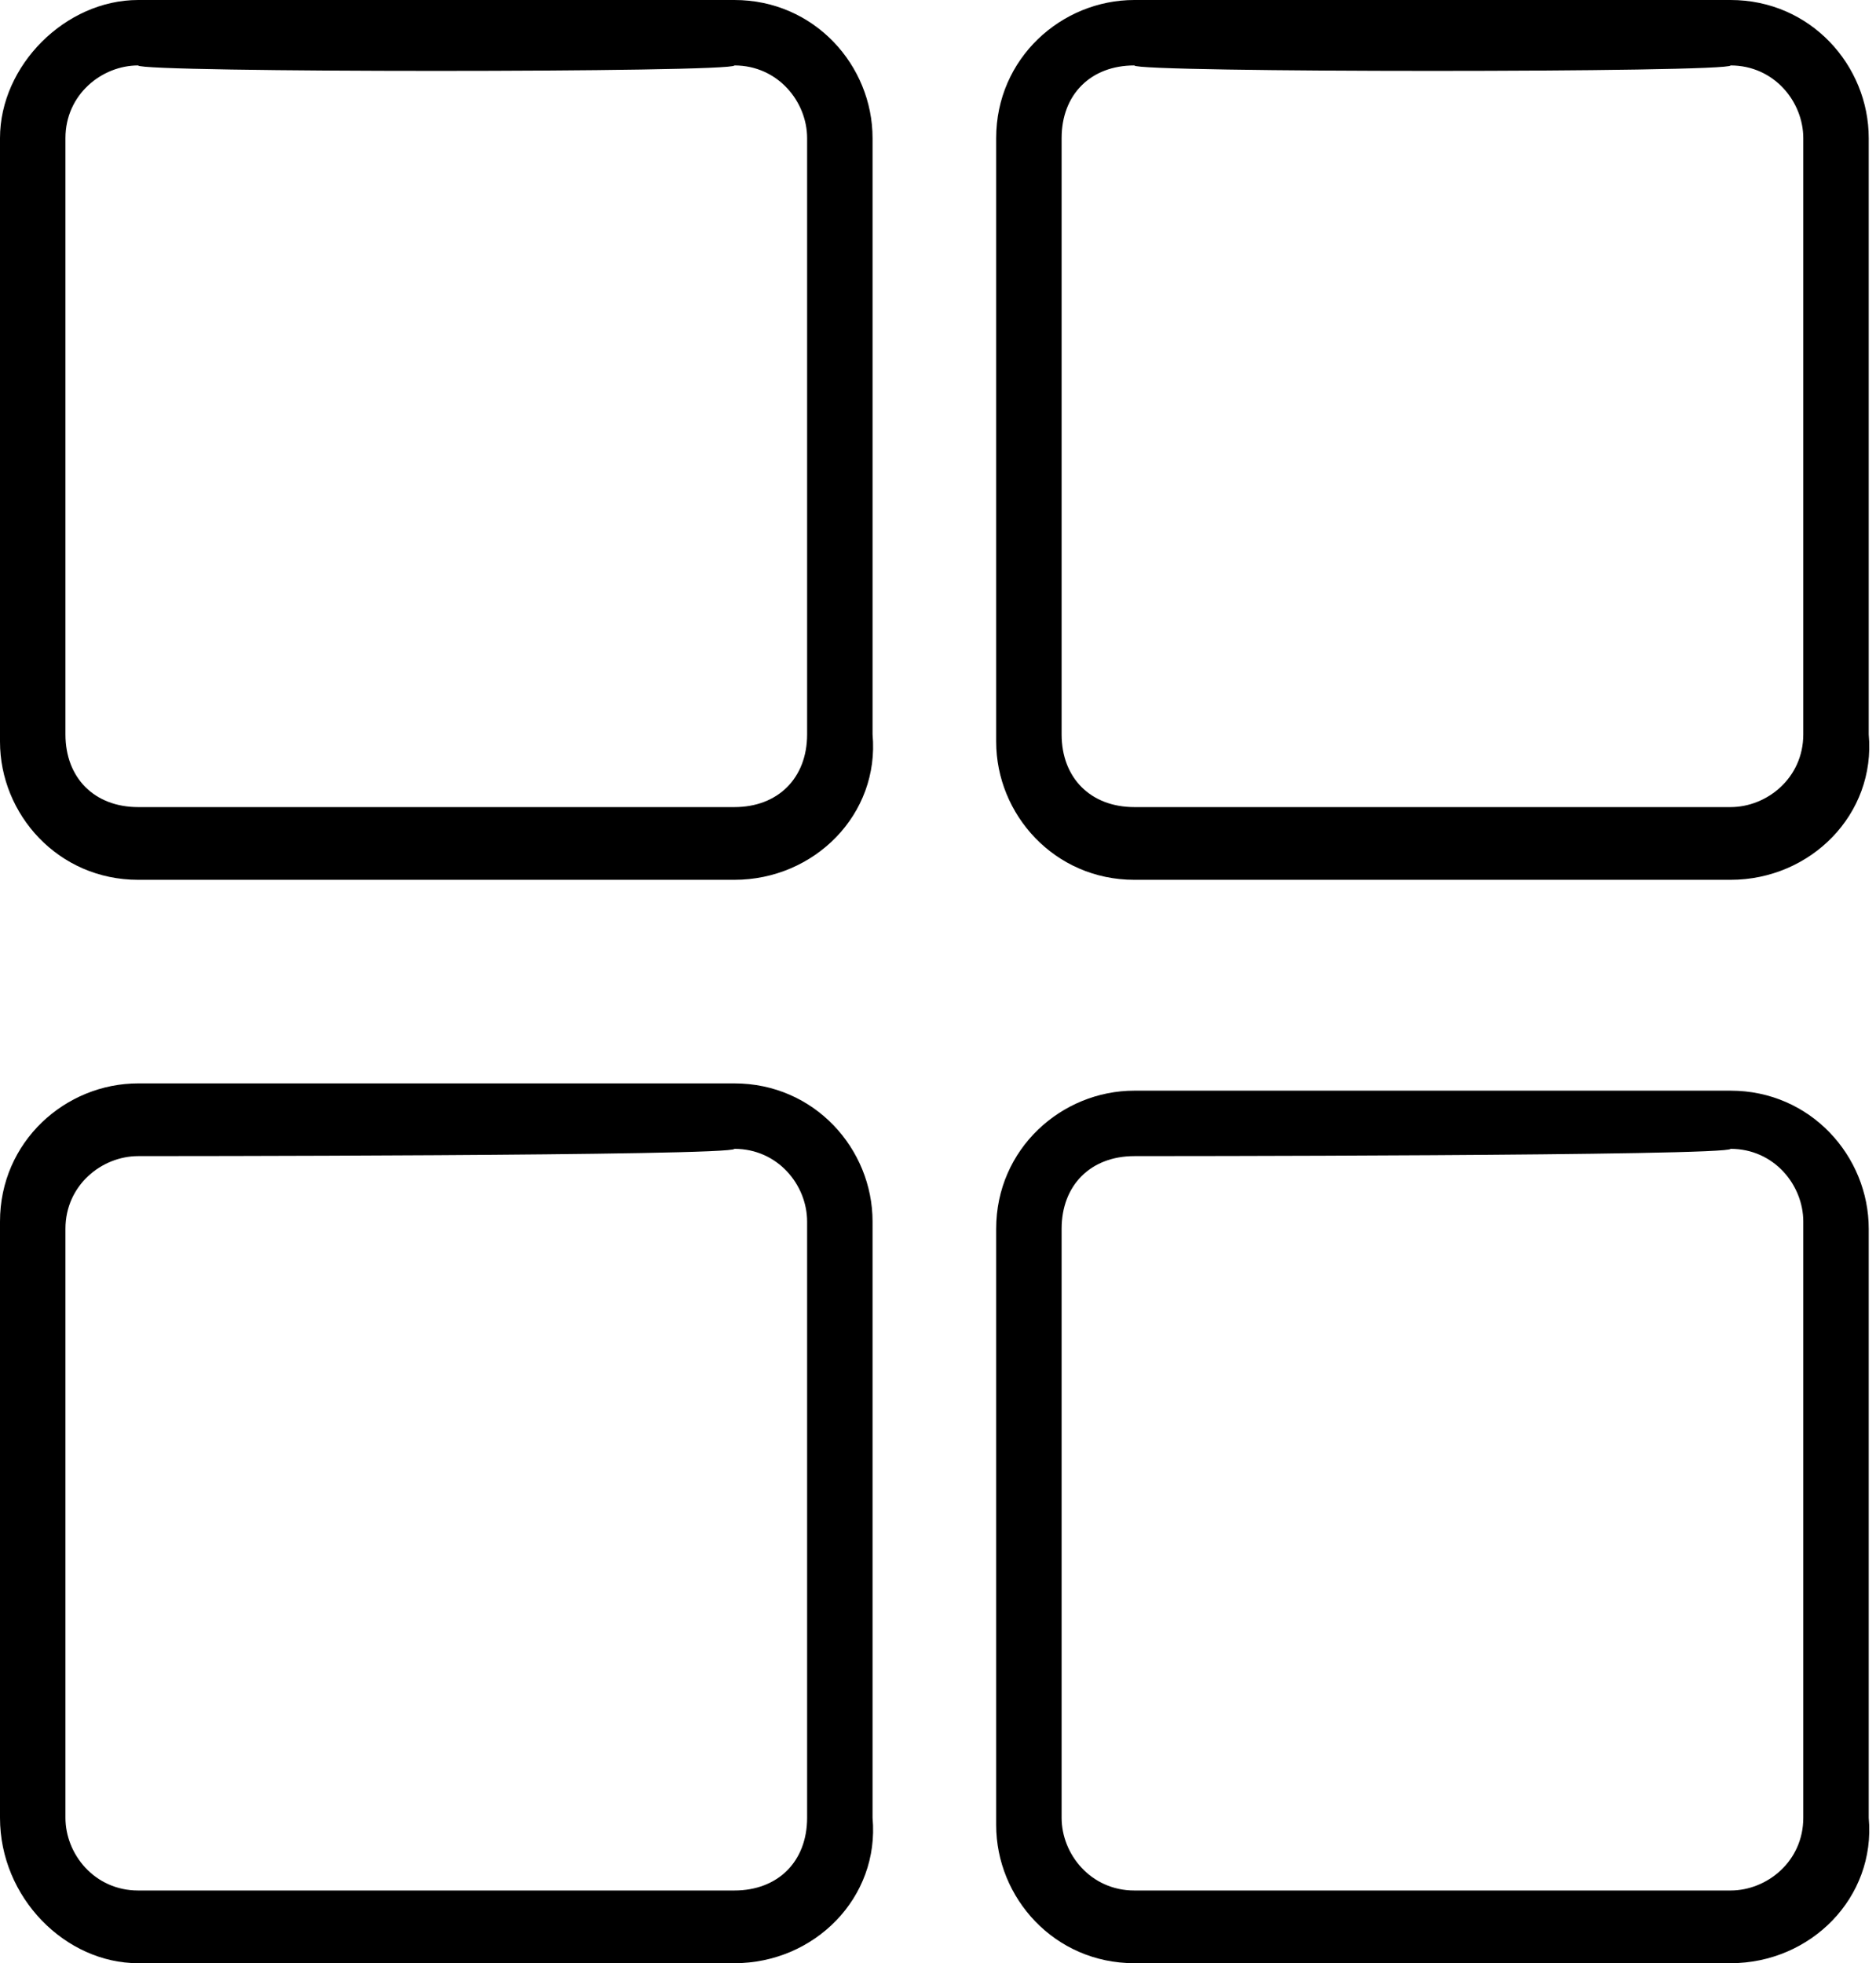
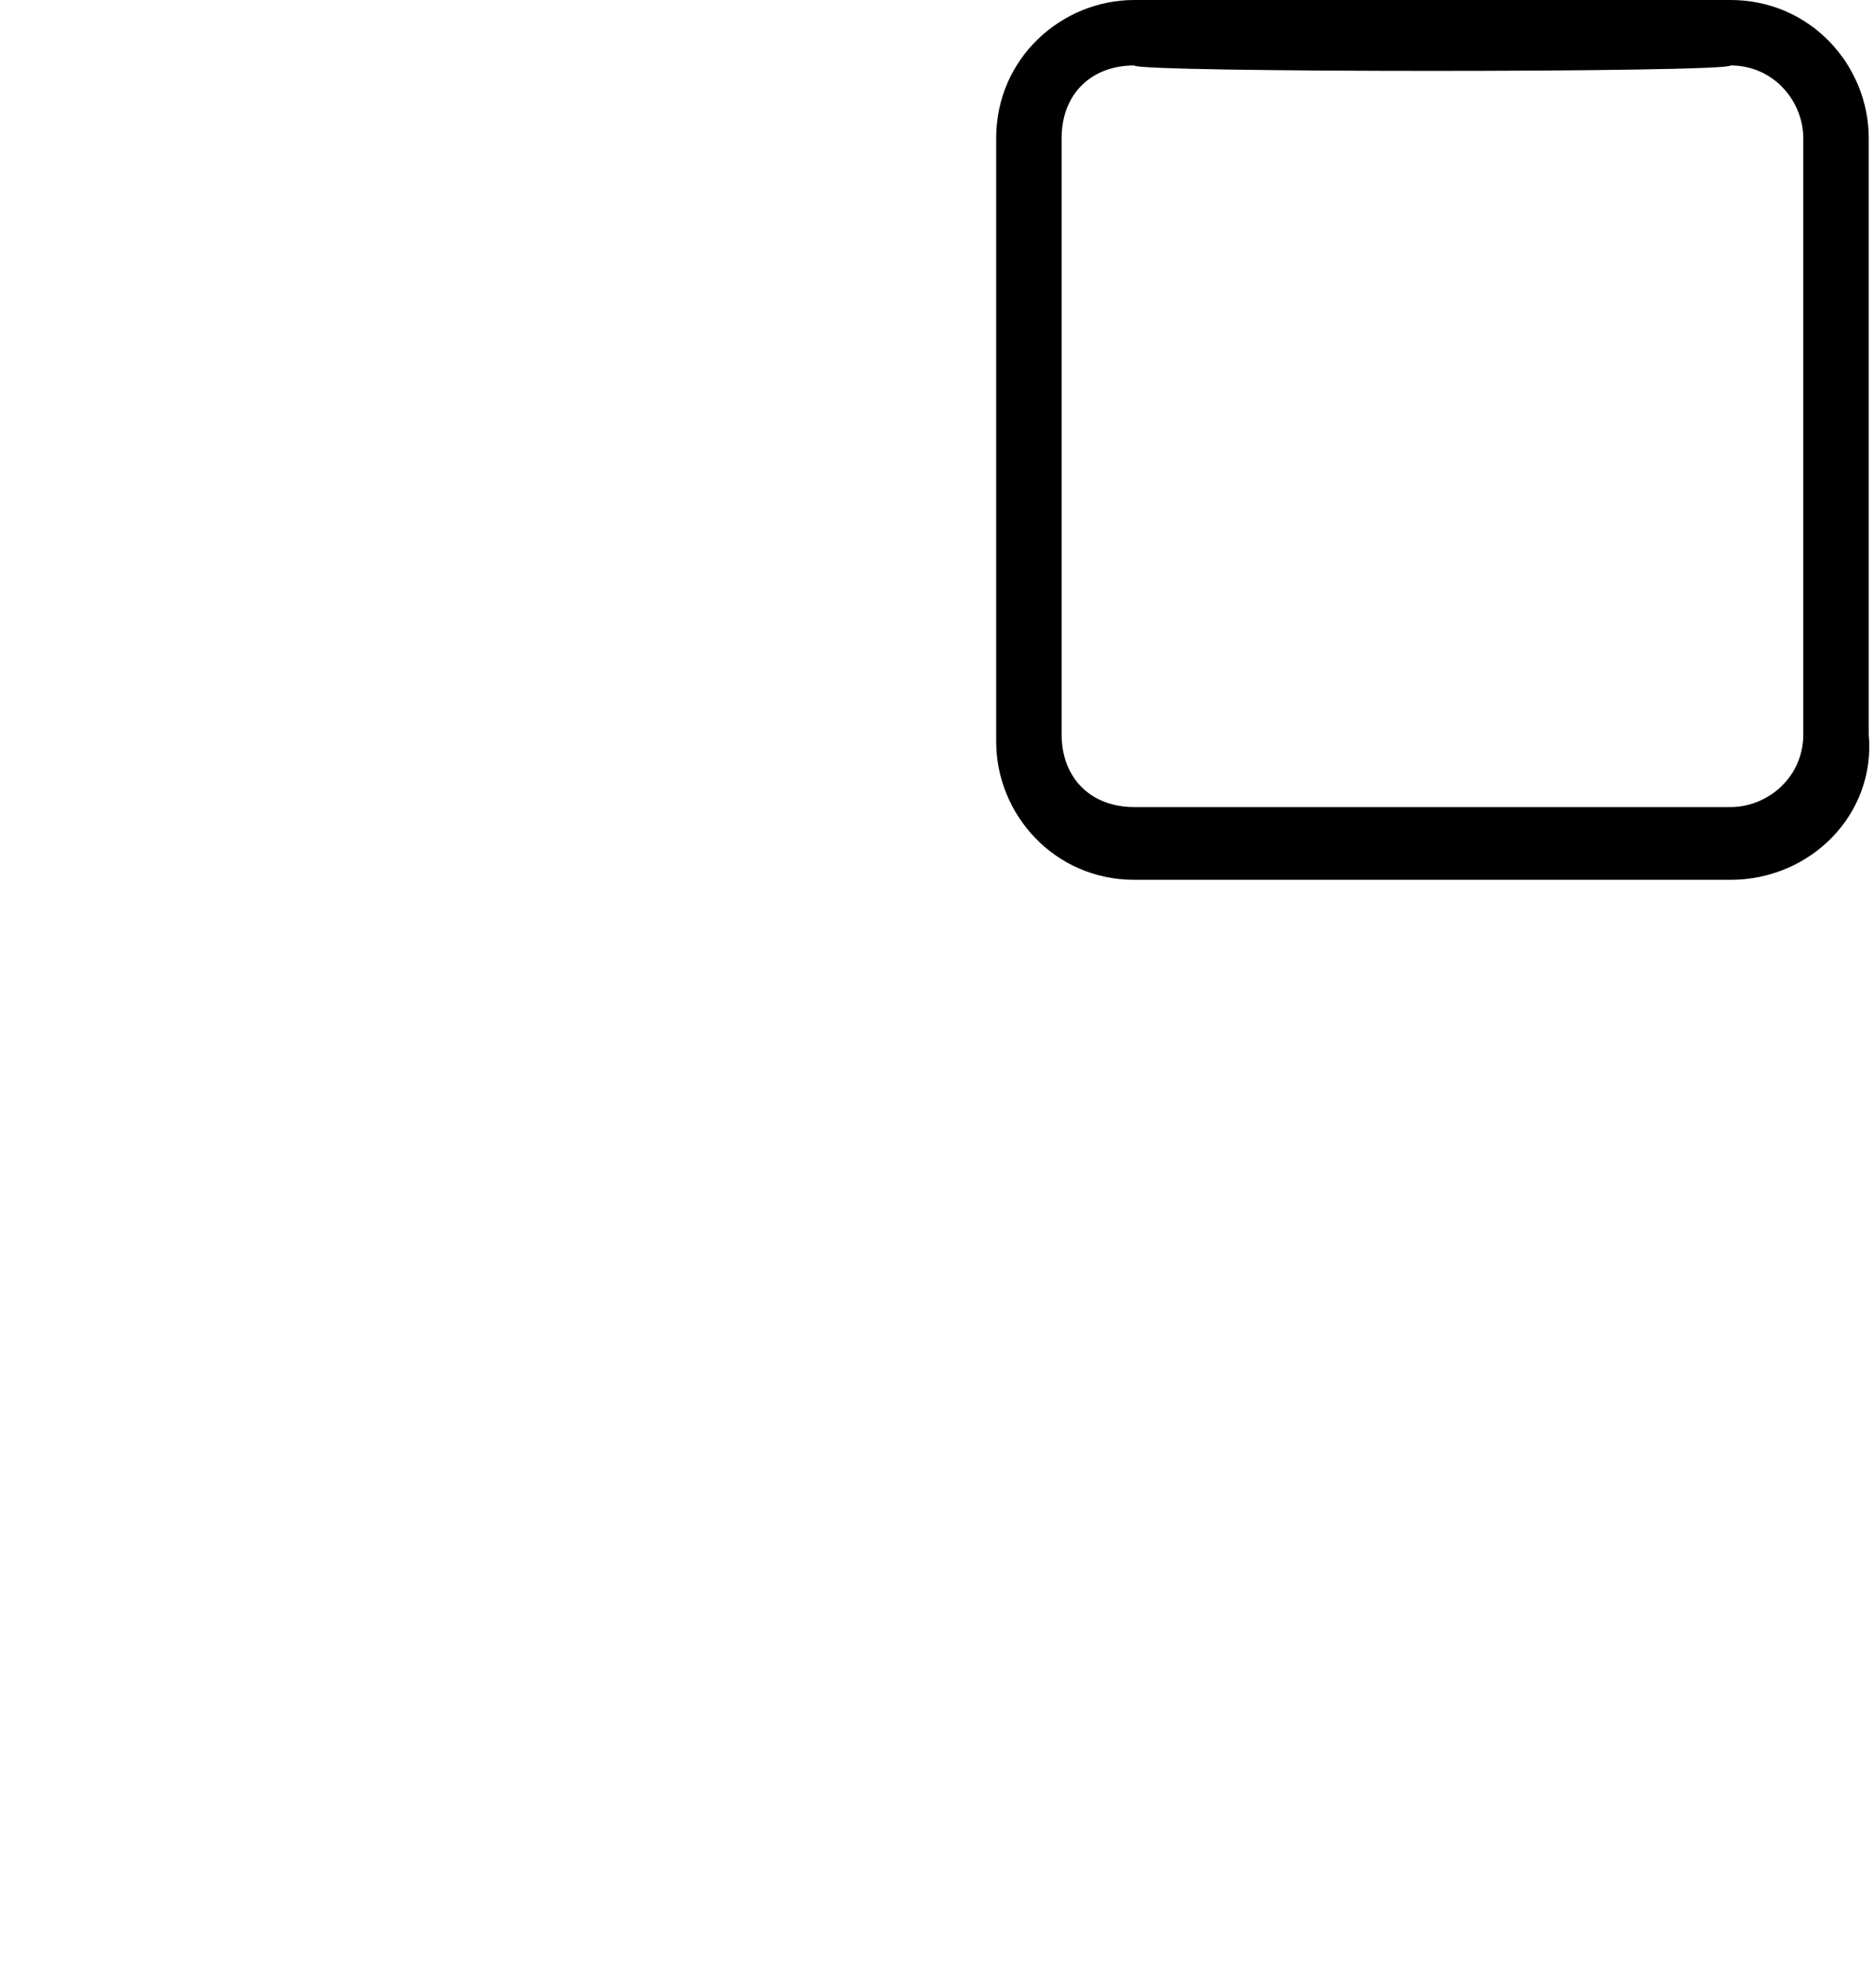
<svg xmlns="http://www.w3.org/2000/svg" version="1.1" id="Capa_2_00000087393247148443513960000008252831585861530773_" x="0px" y="0px" viewBox="0 0 25.8 27" style="enable-background:new 0 0 25.8 27;" xml:space="preserve">
  <g id="Capa_1-2">
    <g>
      <g>
-         <path d="M10.1,27H1.9C0.9,27,0,26.1,0,25v-8.2c0-1.1,0.9-1.9,1.9-1.9h8.2c1.1,0,1.9,0.9,1.9,1.9V25C12.1,26.1,11.2,27,10.1,27     L10.1,27z M1.9,15.9c-0.5,0-1,0.4-1,1V25c0,0.5,0.4,1,1,1h8.2c0.6,0,1-0.4,1-1v-8.2c0-0.5-0.4-1-1-1C10.1,15.9,1.9,15.9,1.9,15.9     z" />
-         <path d="M23.8,27h-8.2c-1.1,0-1.9-0.9-1.9-1.9v-8.2c0-1.1,0.9-1.9,1.9-1.9h8.2c1.1,0,1.9,0.9,1.9,1.9V25     C25.8,26.1,24.9,27,23.8,27z M15.6,15.9c-0.6,0-1,0.4-1,1V25c0,0.5,0.4,1,1,1h8.2c0.5,0,1-0.4,1-1v-8.2c0-0.5-0.4-1-1-1     C23.8,15.9,15.6,15.9,15.6,15.9z" />
-         <path d="M10.1,12.1H1.9c-1.1,0-1.9-0.9-1.9-1.9V1.9C0,0.9,0.9,0,1.9,0h8.2c1.1,0,1.9,0.9,1.9,1.9v8.2     C12.1,11.2,11.2,12.1,10.1,12.1L10.1,12.1z M1.9,0.9c-0.5,0-1,0.4-1,1v8.2c0,0.6,0.4,1,1,1h8.2c0.6,0,1-0.4,1-1V1.9     c0-0.5-0.4-1-1-1C10.1,1,1.9,1,1.9,0.9z" />
        <path d="M23.8,12.1h-8.2c-1.1,0-1.9-0.9-1.9-1.9V1.9c0-1.1,0.9-1.9,1.9-1.9h8.2c1.1,0,1.9,0.9,1.9,1.9v8.2     C25.8,11.2,24.9,12.1,23.8,12.1z M15.6,0.9c-0.6,0-1,0.4-1,1v8.2c0,0.6,0.4,1,1,1h8.2c0.5,0,1-0.4,1-1V1.9c0-0.5-0.4-1-1-1     C23.8,1,15.6,1,15.6,0.9z" />
      </g>
    </g>
  </g>
</svg>